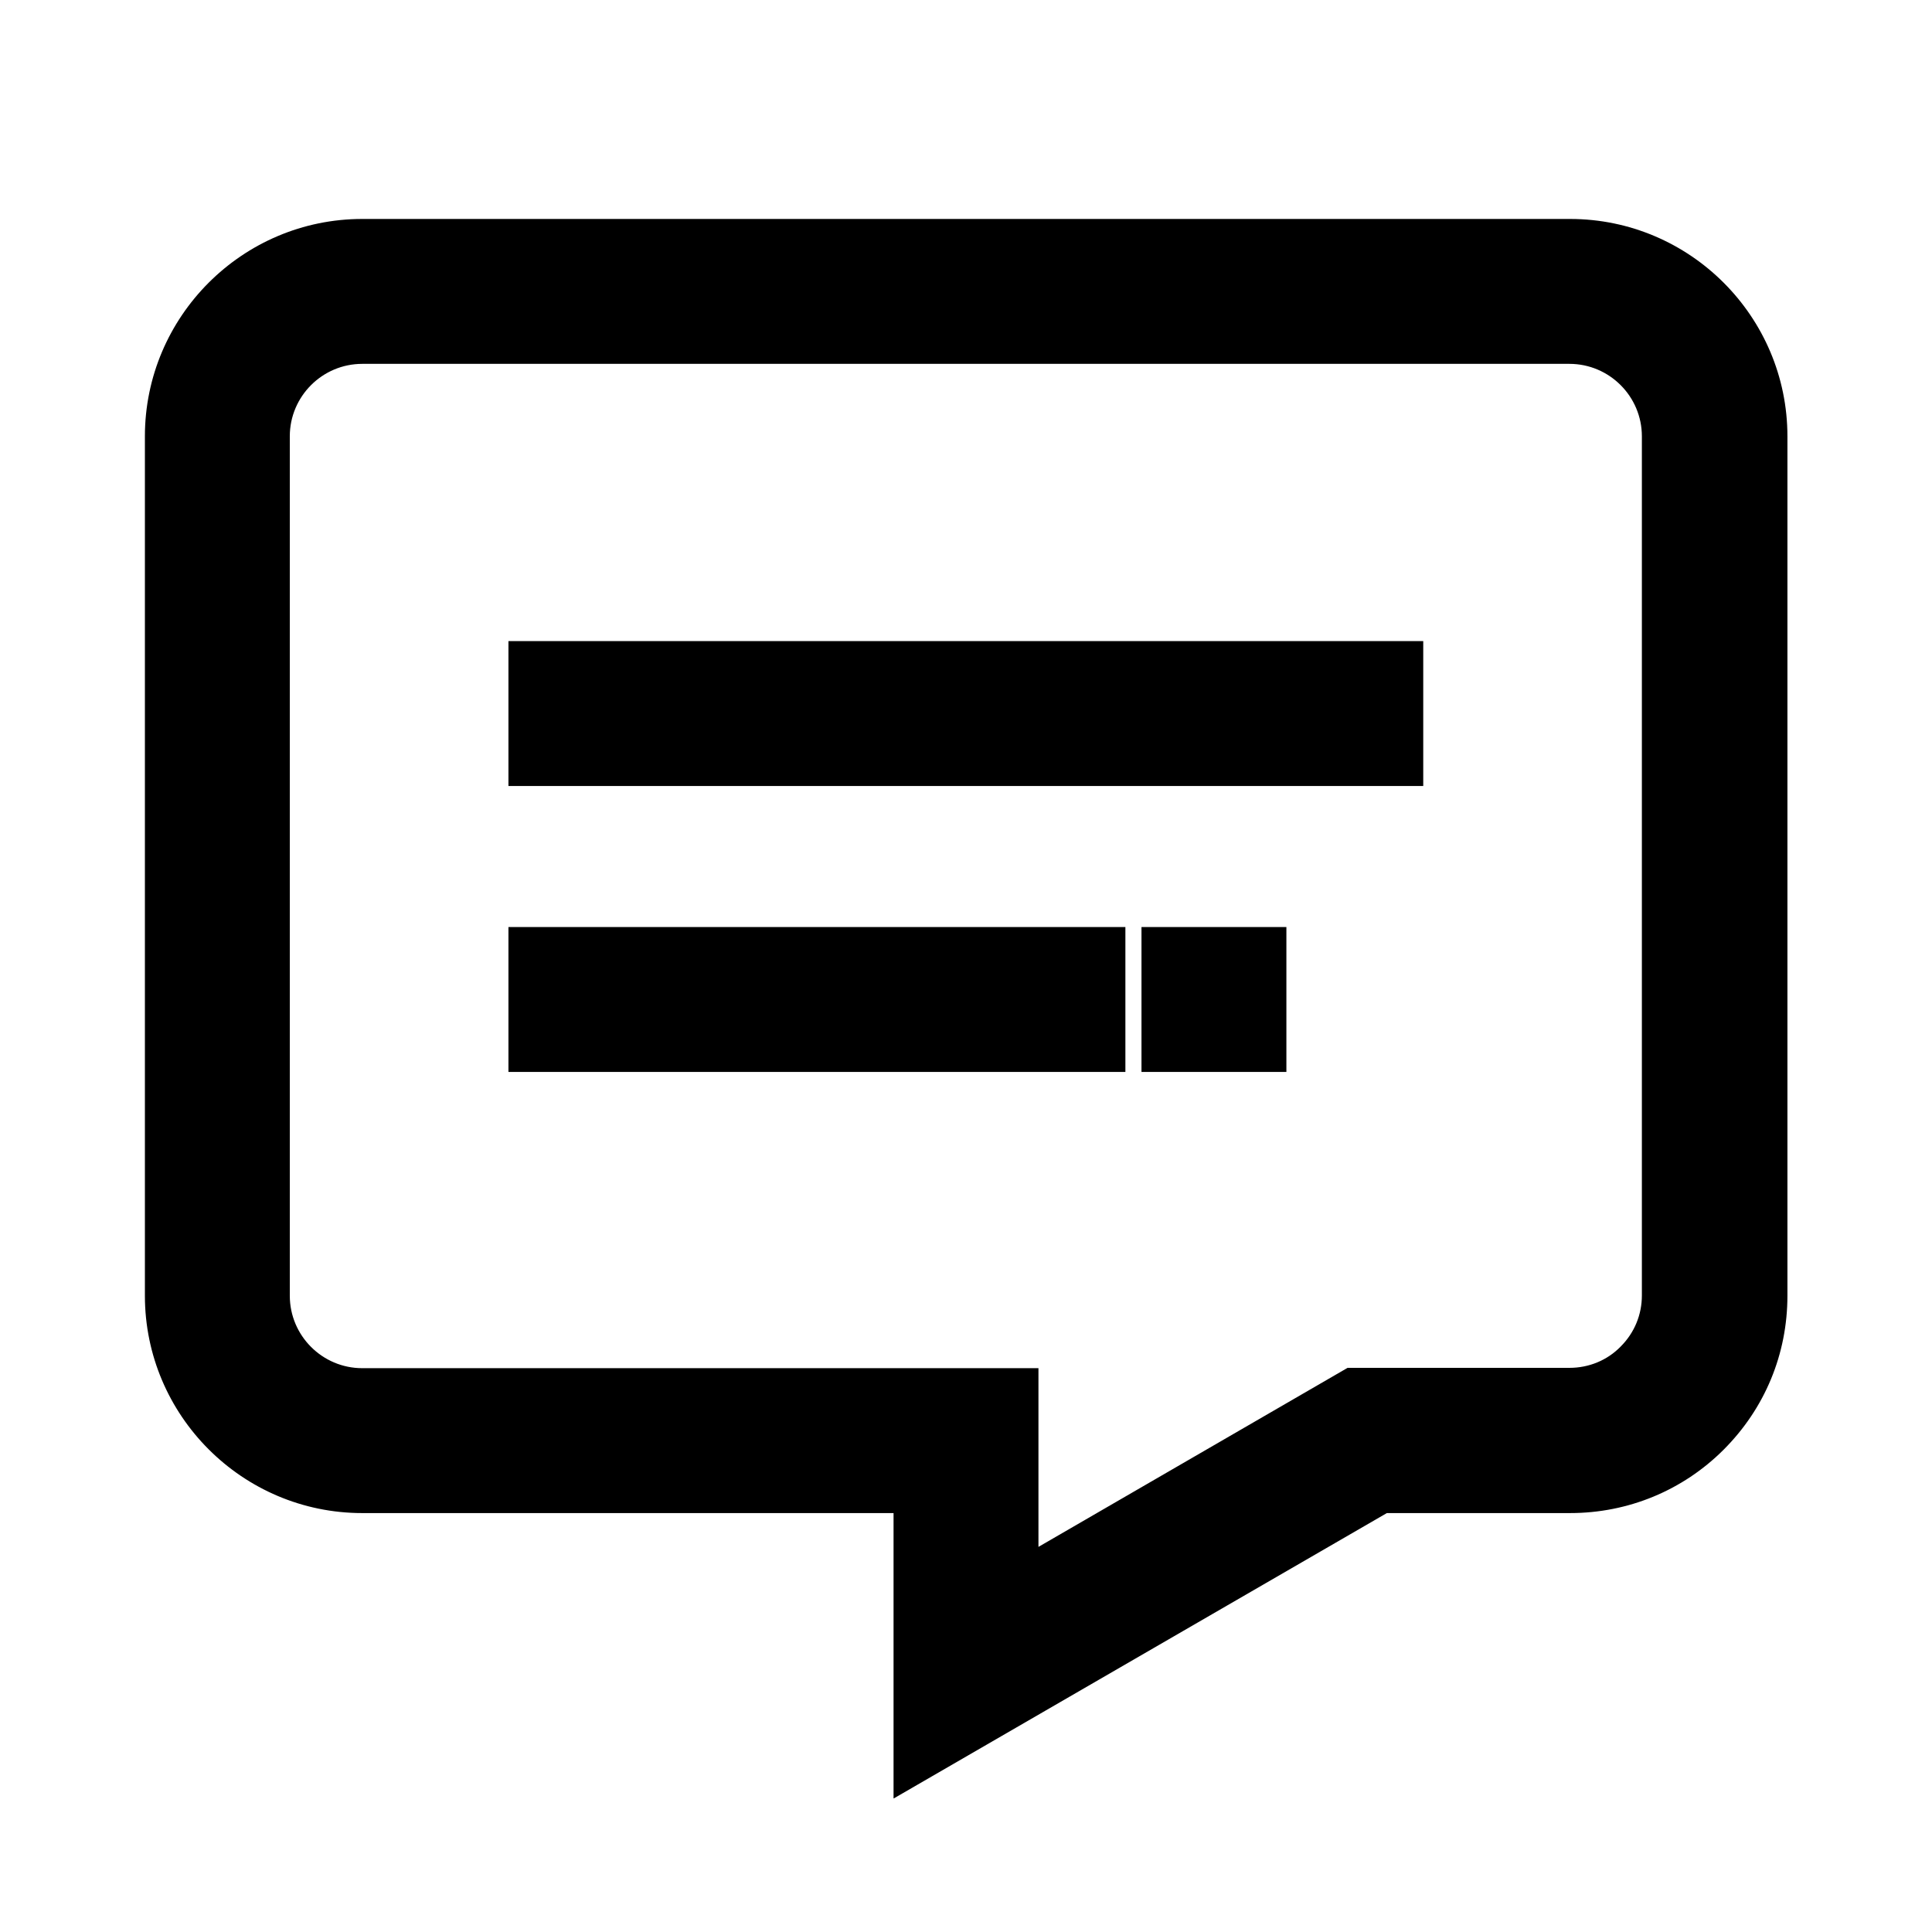
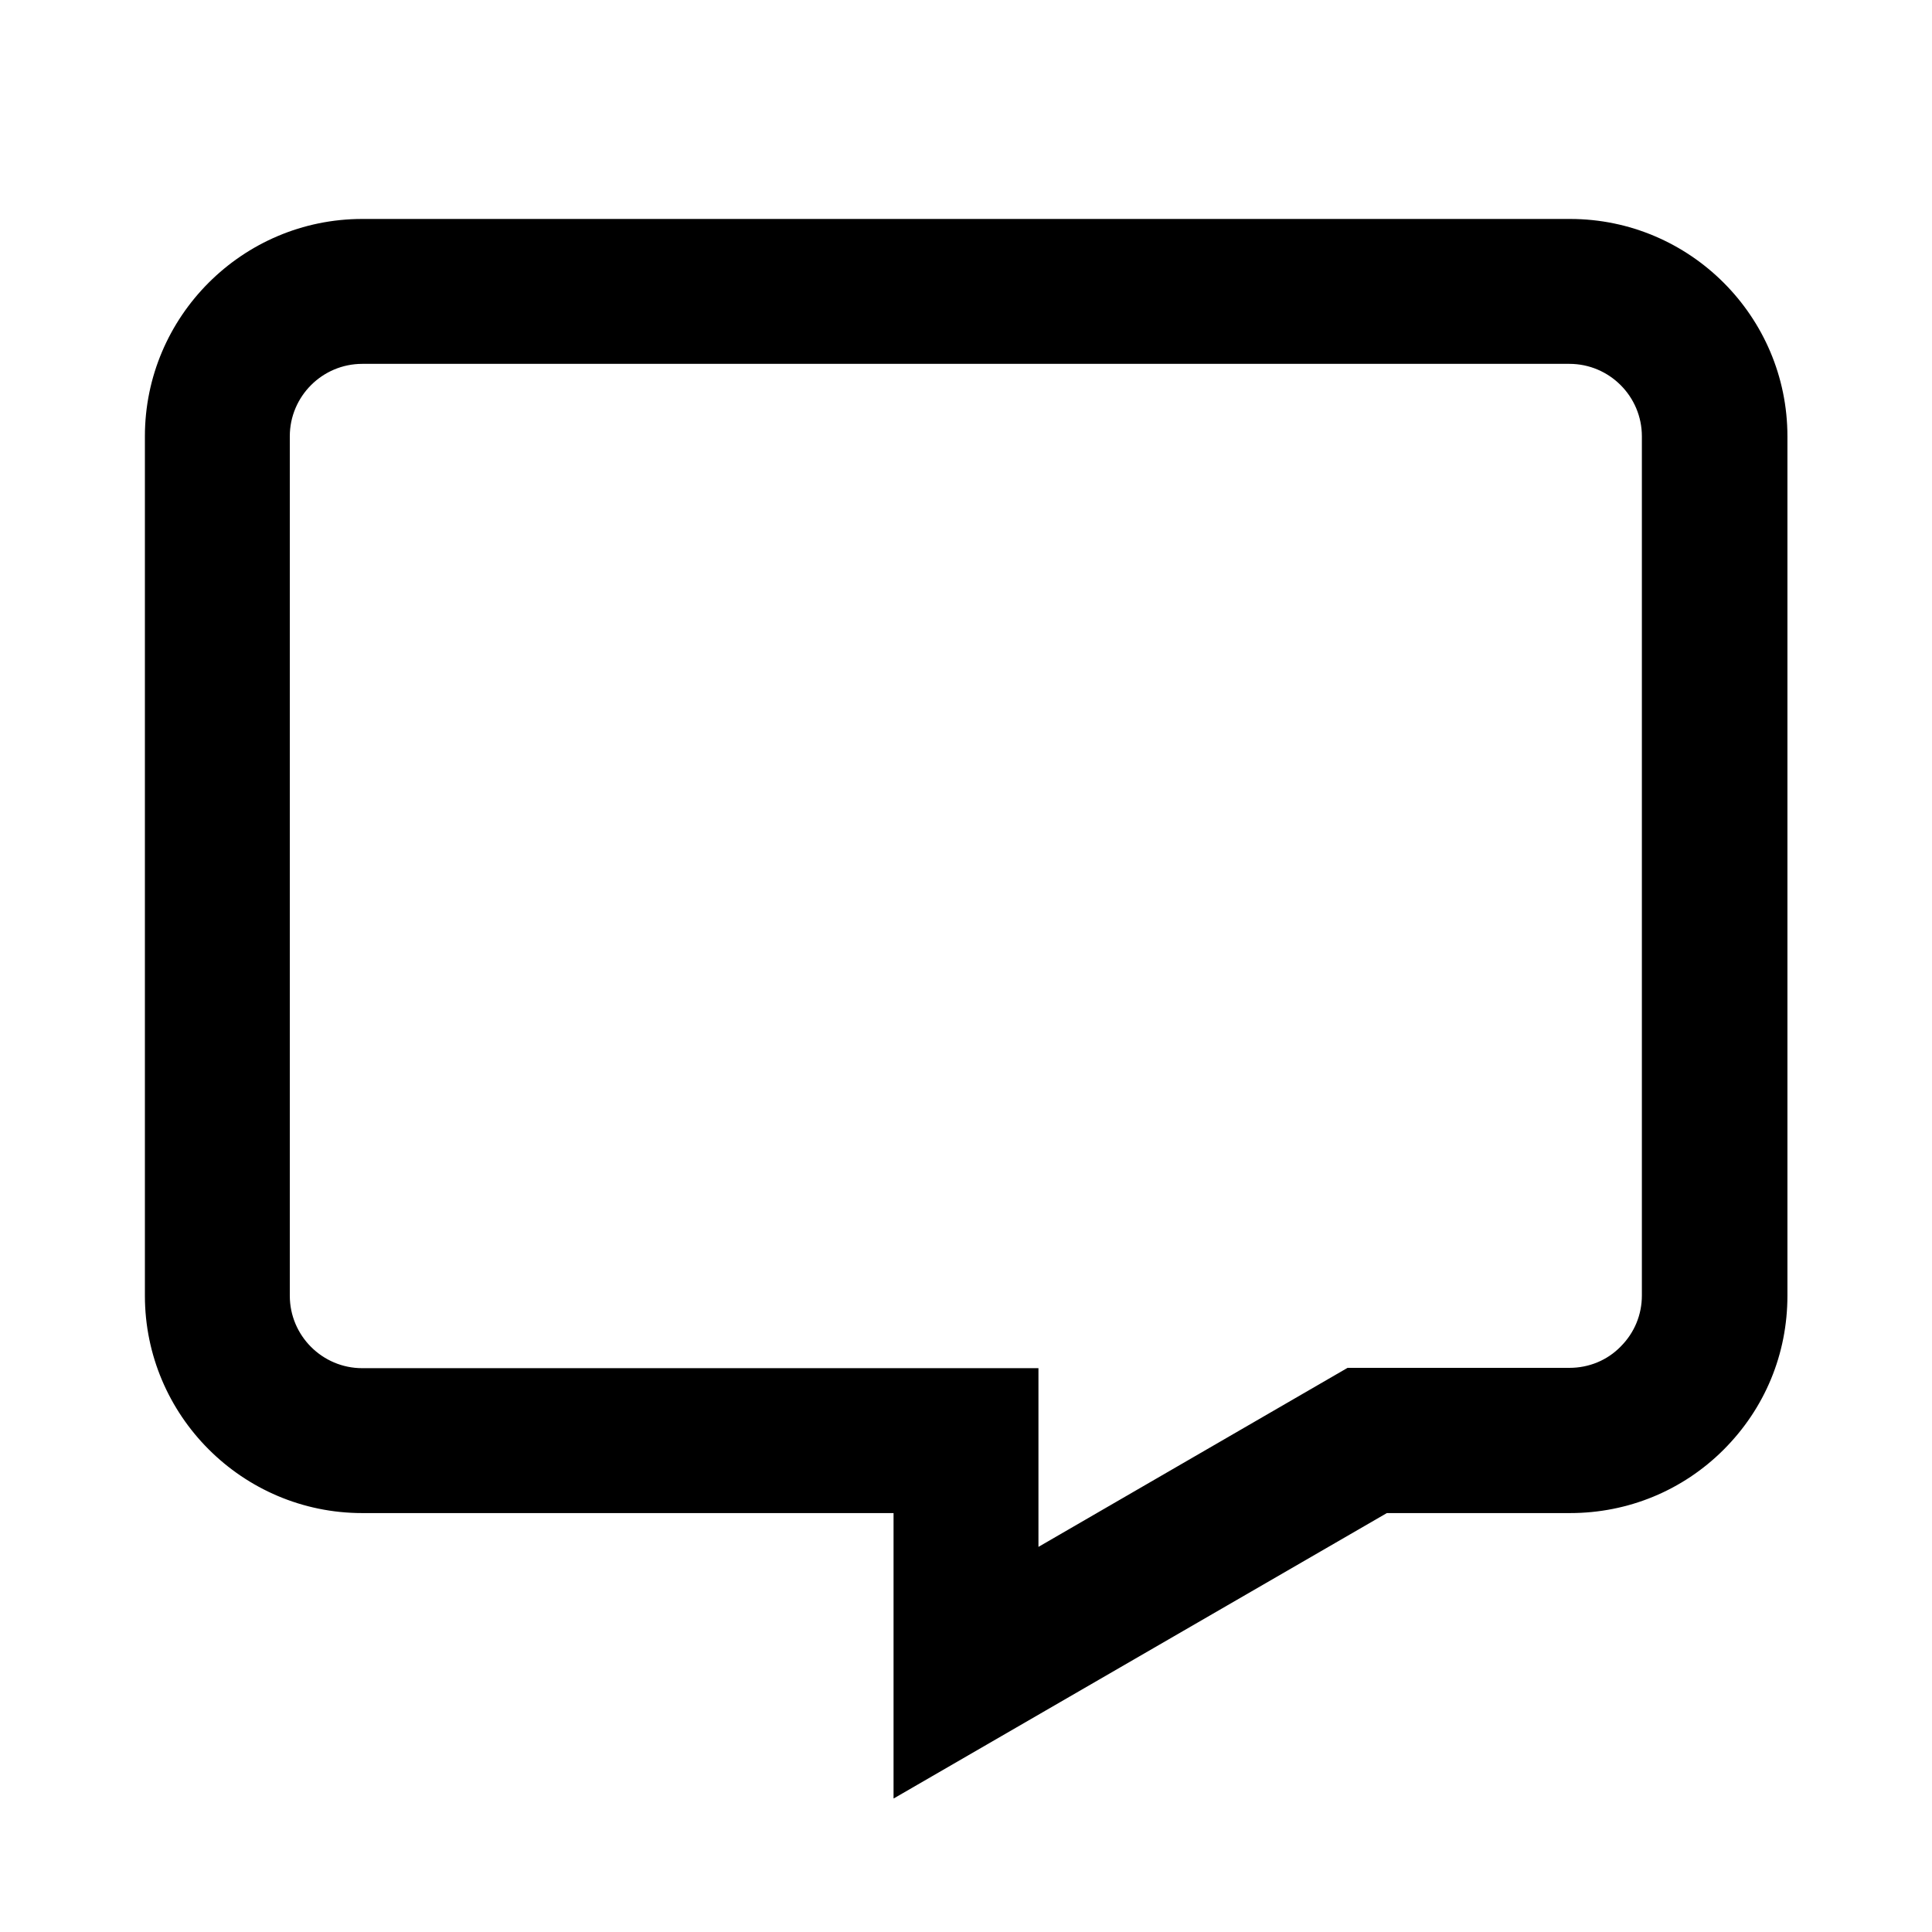
<svg xmlns="http://www.w3.org/2000/svg" id="_レイヤー_2" data-name="レイヤー 2" viewBox="0 0 60 60">
  <defs>
    <style> .cls-1 { fill: none; } .cls-2 { clip-path: url(#clippath); } </style>
    <clipPath id="clippath">
      <rect class="cls-1" width="60" height="60" />
    </clipPath>
  </defs>
  <g id="_アイコン作成" data-name="アイコン作成">
    <g class="cls-2">
      <g>
-         <path d="M27.75,55.85v-8.86H11.25c-3.72,0-6.75-3.03-6.75-6.75V13.55c0-3.72,3.03-6.75,6.75-6.75h37.51c3.72,0,6.75,3.03,6.75,6.75v26.69c0,1.81-.7,3.5-1.98,4.78-1.27,1.27-2.97,1.97-4.77,1.97h-5.69s-15.31,8.86-15.31,8.86ZM11.25,11.3c-1.24,0-2.25,1.01-2.25,2.25v26.69c0,1.24,1.01,2.25,2.25,2.25h21v5.55l9.6-5.56h6.89s0,0,0,0c.6,0,1.17-.23,1.59-.66.43-.43.66-.99.66-1.59V13.55c0-1.24-1.01-2.25-2.25-2.25H11.25Z" />
-         <rect x="15.79" y="19.91" width="28.41" height="4.5" />
-         <rect x="15.79" y="28.79" width="19.16" height="4.5" />
-         <rect x="35.45" y="28.79" width="4.5" height="4.5" />
+         <path d="M27.75,55.85v-8.86H11.25c-3.72,0-6.75-3.03-6.75-6.75V13.55c0-3.72,3.03-6.75,6.75-6.75h37.51c3.72,0,6.75,3.03,6.75,6.75v26.69c0,1.81-.7,3.5-1.98,4.78-1.27,1.27-2.97,1.97-4.77,1.97h-5.69s-15.31,8.86-15.31,8.86ZM11.25,11.3c-1.24,0-2.25,1.01-2.25,2.25v26.69c0,1.24,1.01,2.25,2.25,2.25h21v5.55l9.6-5.56h6.89s0,0,0,0c.6,0,1.17-.23,1.59-.66.43-.43.66-.99.66-1.59V13.55c0-1.24-1.01-2.25-2.25-2.25Z" />
      </g>
    </g>
  </g>
</svg>